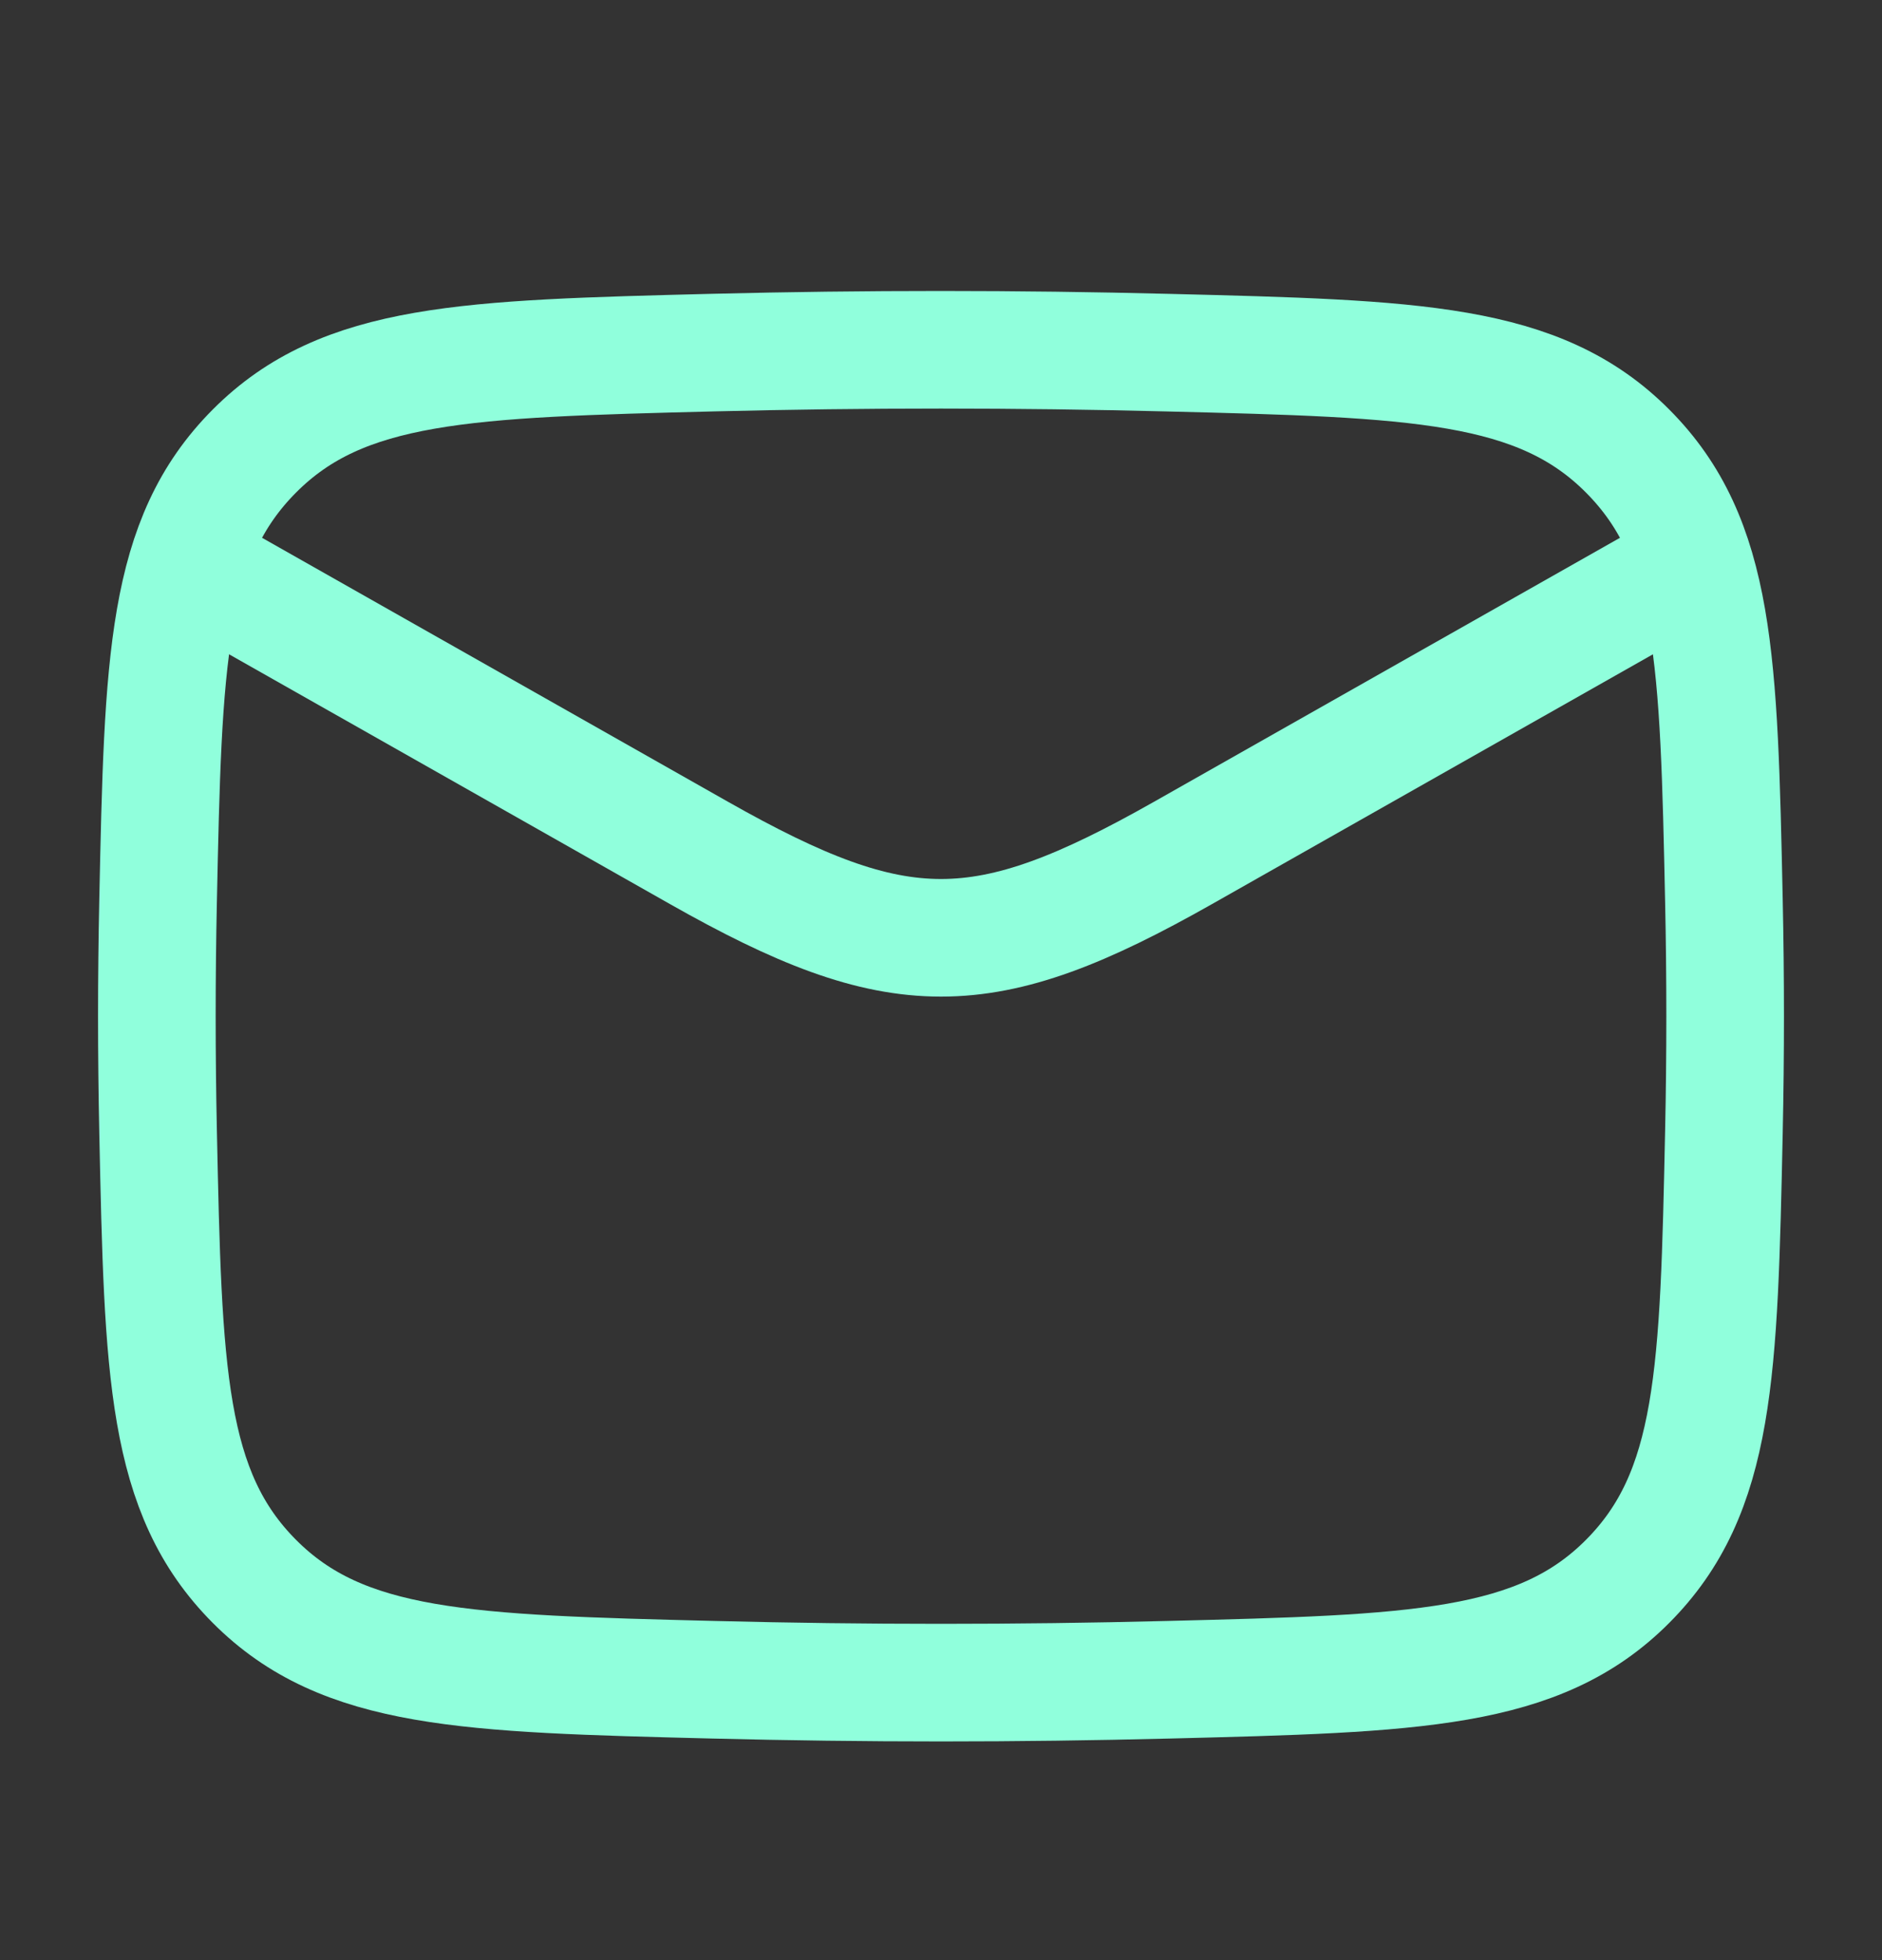
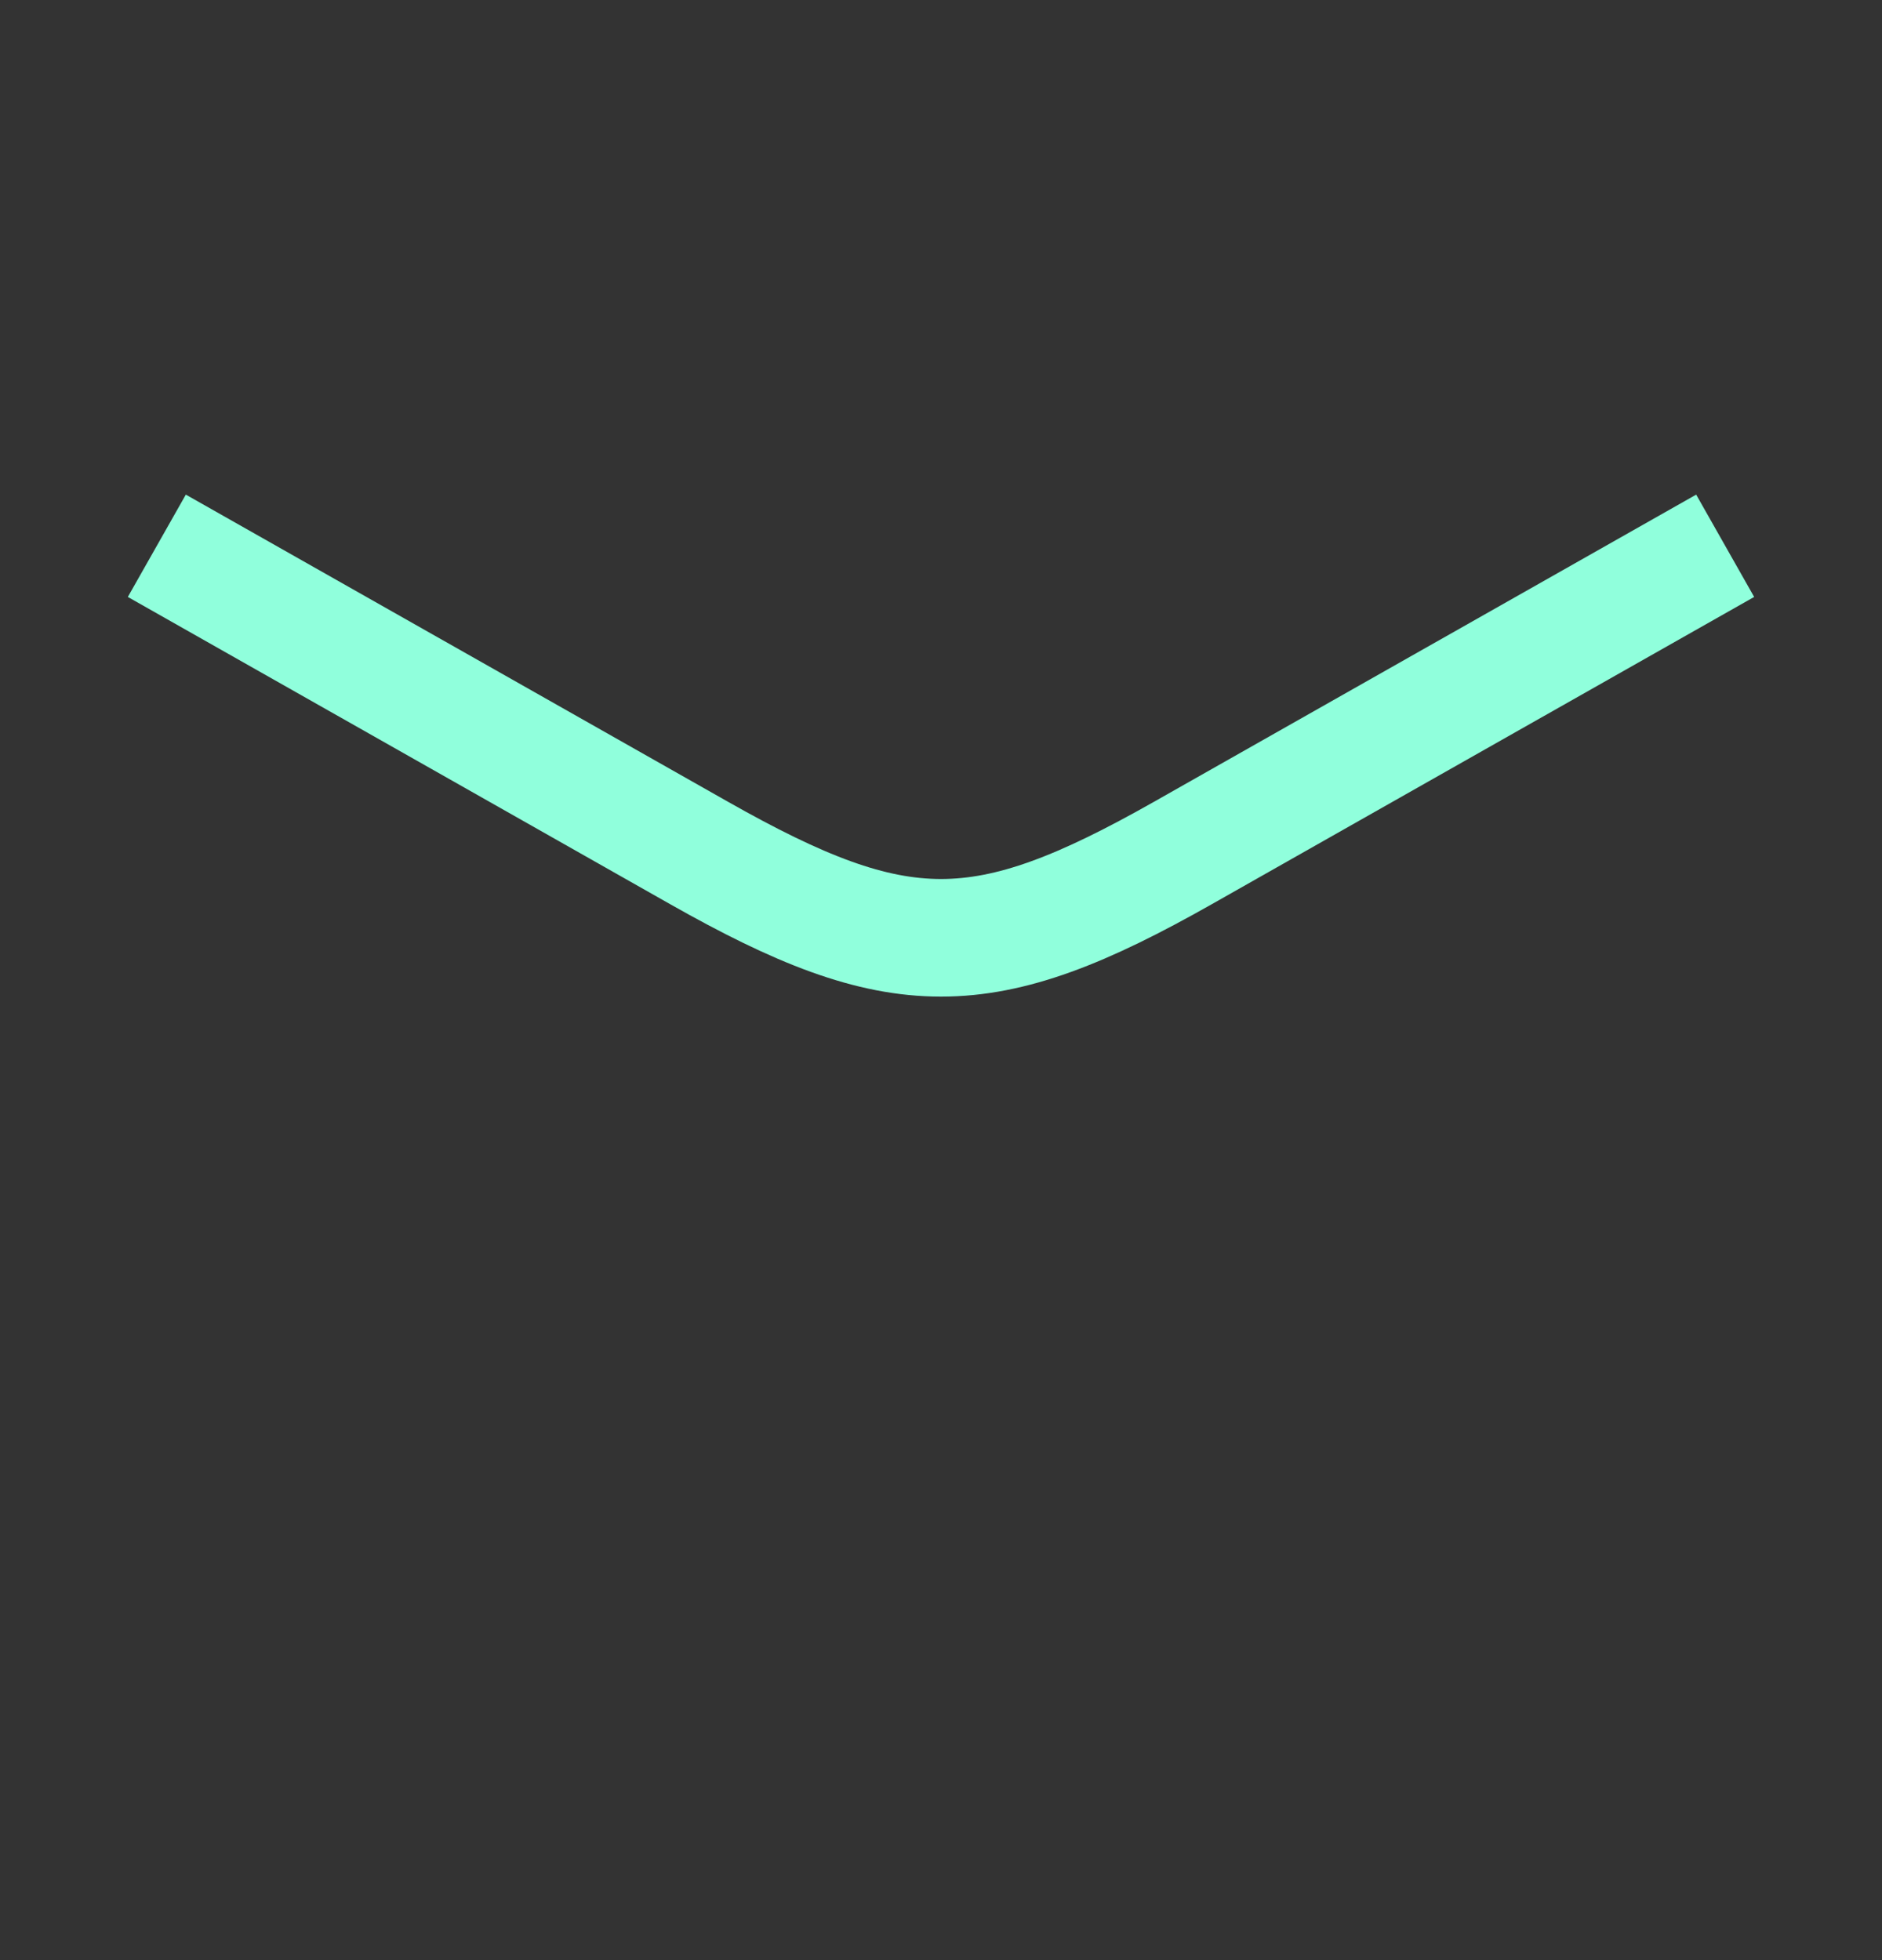
<svg xmlns="http://www.w3.org/2000/svg" width="24" height="25" viewBox="0 0 24 25" fill="none">
  <rect x="0" y="0" width="24" height="25" fill="#333333" stroke="none" />
  <path d="M2 6.961L8.913 10.878C11.462 12.322 12.538 12.322 15.087 10.878L22 6.961" stroke="#90FFDC" stroke-width="1.5" stroke-linejoin="round" />
-   <path d="M2.016 14.437C2.081 17.502 2.114 19.035 3.245 20.17C4.376 21.306 5.95 21.345 9.099 21.424C11.039 21.473 12.961 21.473 14.901 21.424C18.05 21.345 19.624 21.306 20.755 20.17C21.886 19.035 21.919 17.502 21.984 14.437C22.005 13.451 22.005 12.471 21.984 11.485C21.919 8.42 21.886 6.887 20.755 5.752C19.624 4.616 18.05 4.577 14.901 4.498C12.961 4.449 11.039 4.449 9.099 4.497C5.95 4.577 4.376 4.616 3.245 5.752C2.114 6.887 2.081 8.42 2.016 11.485C1.995 12.471 1.995 13.451 2.016 14.437Z" stroke="#90FFDC" stroke-width="1.5" stroke-linejoin="round" />
</svg>